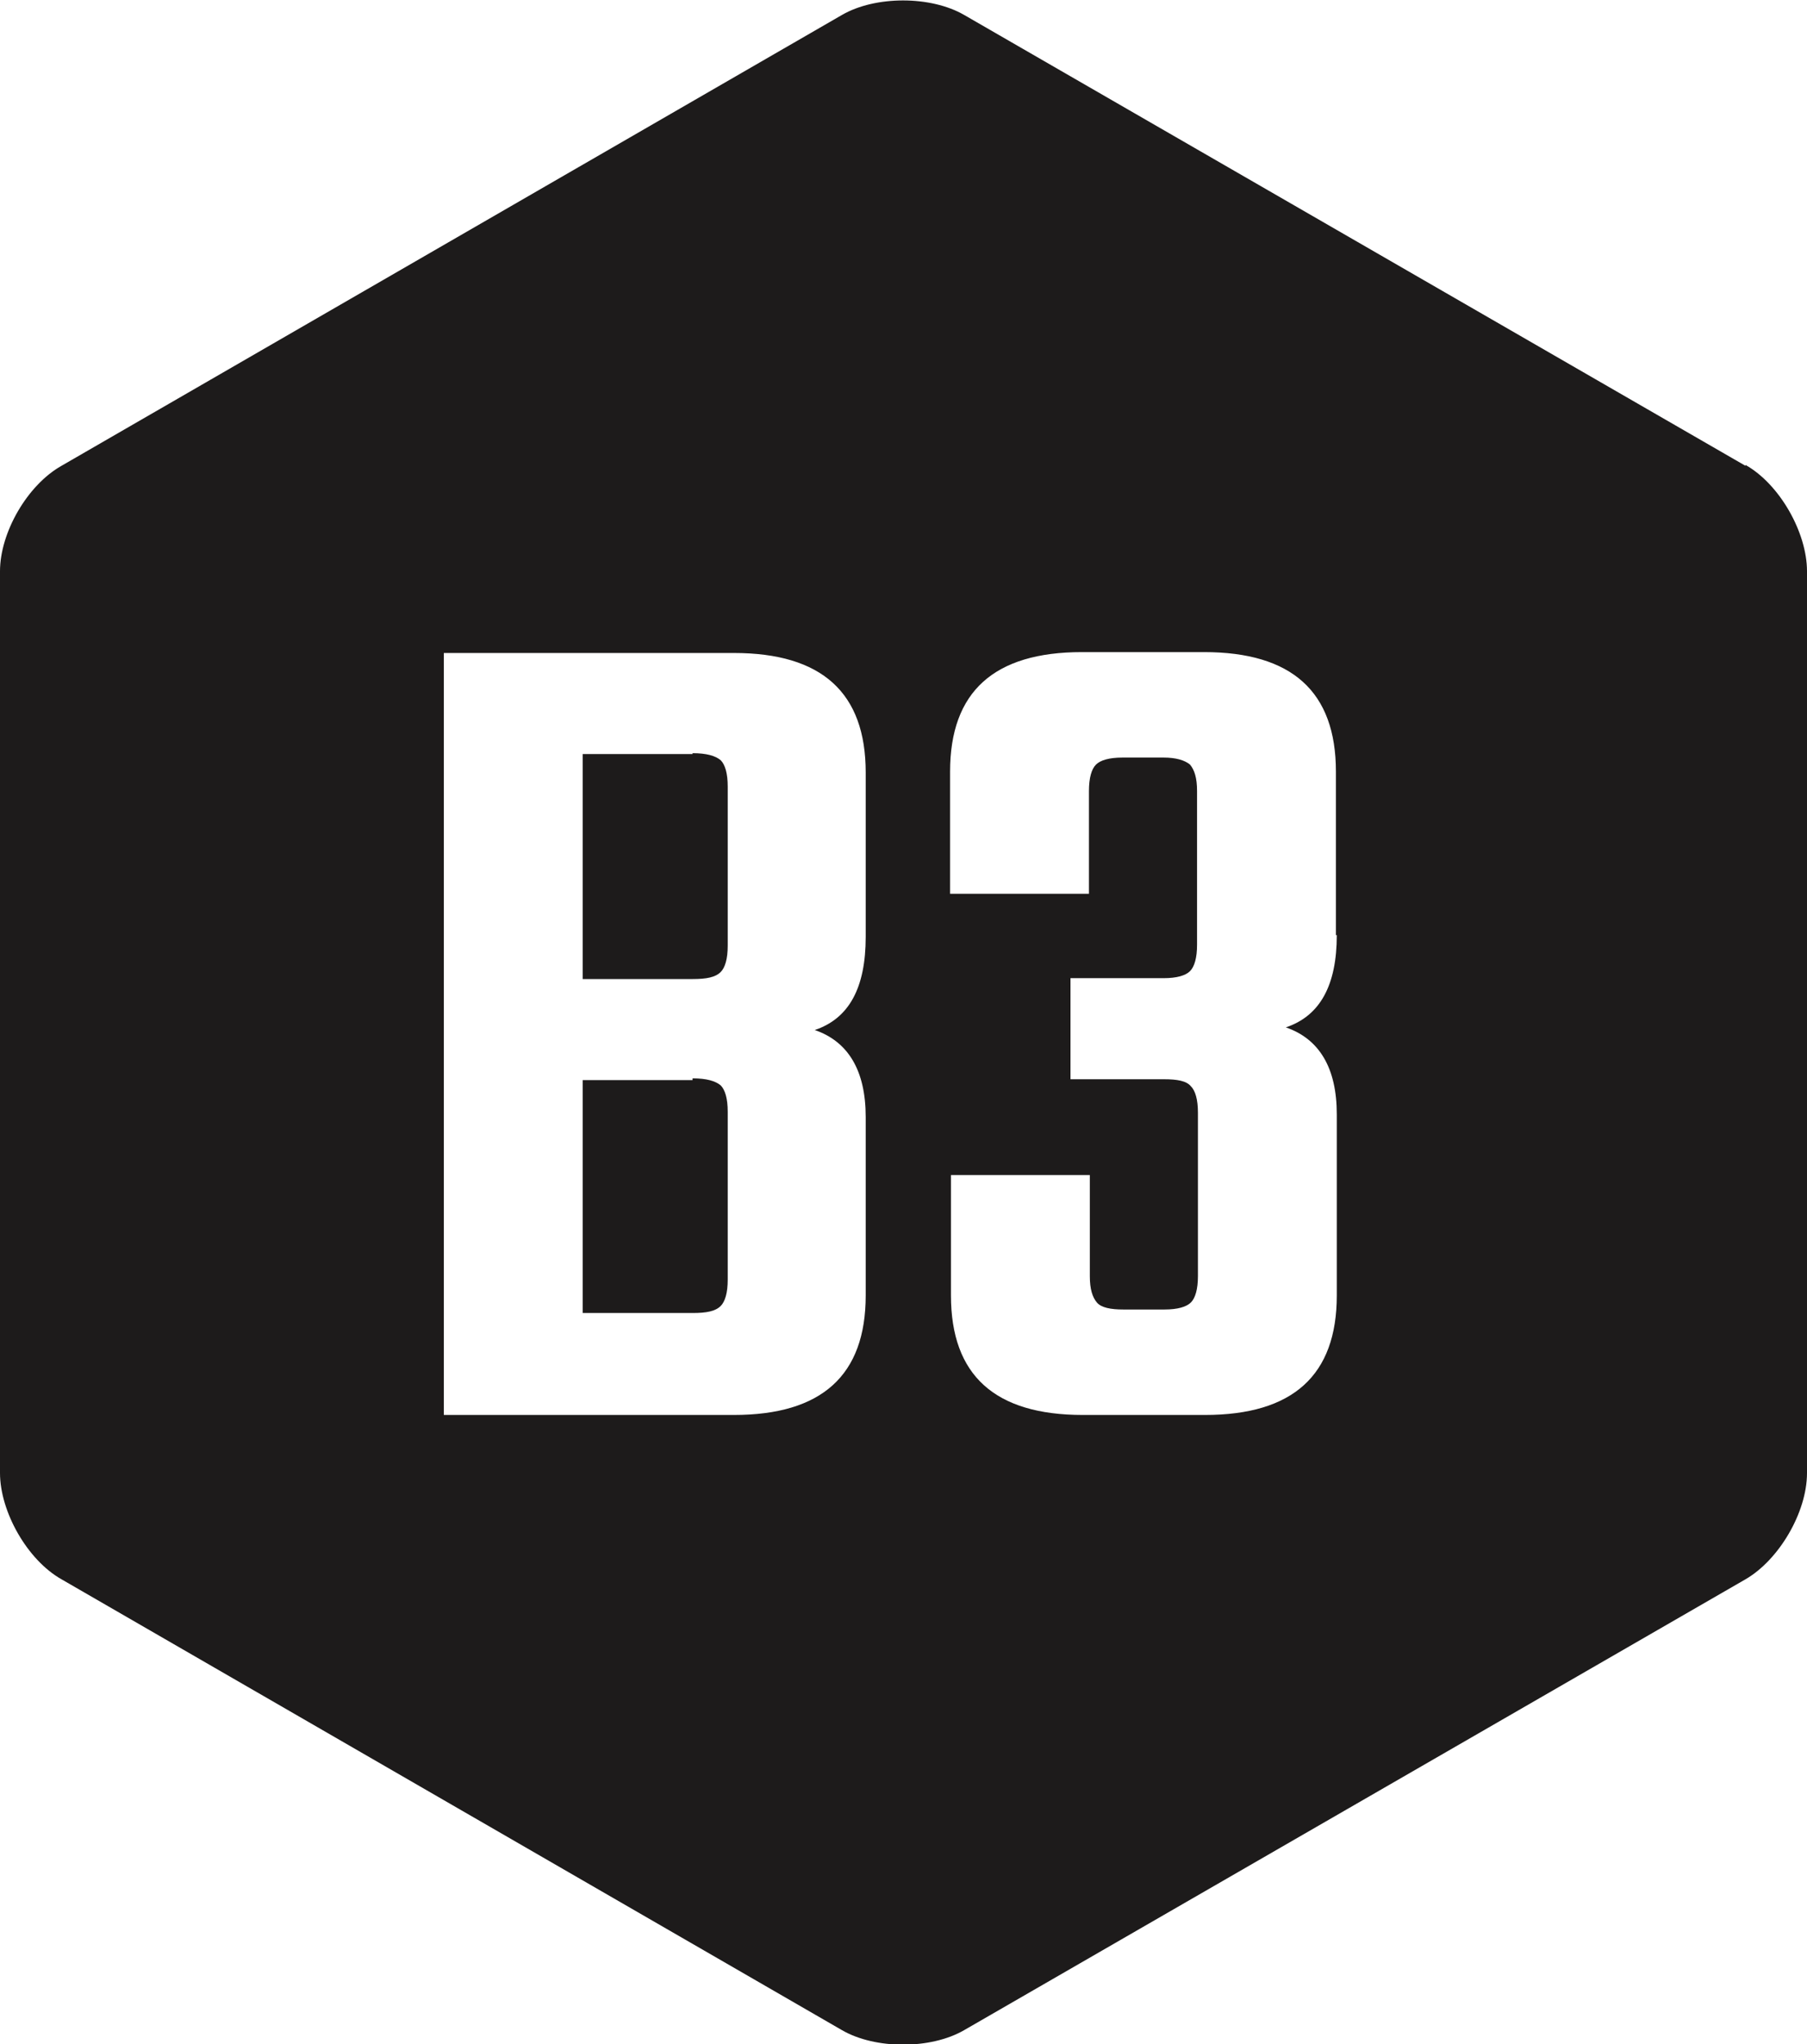
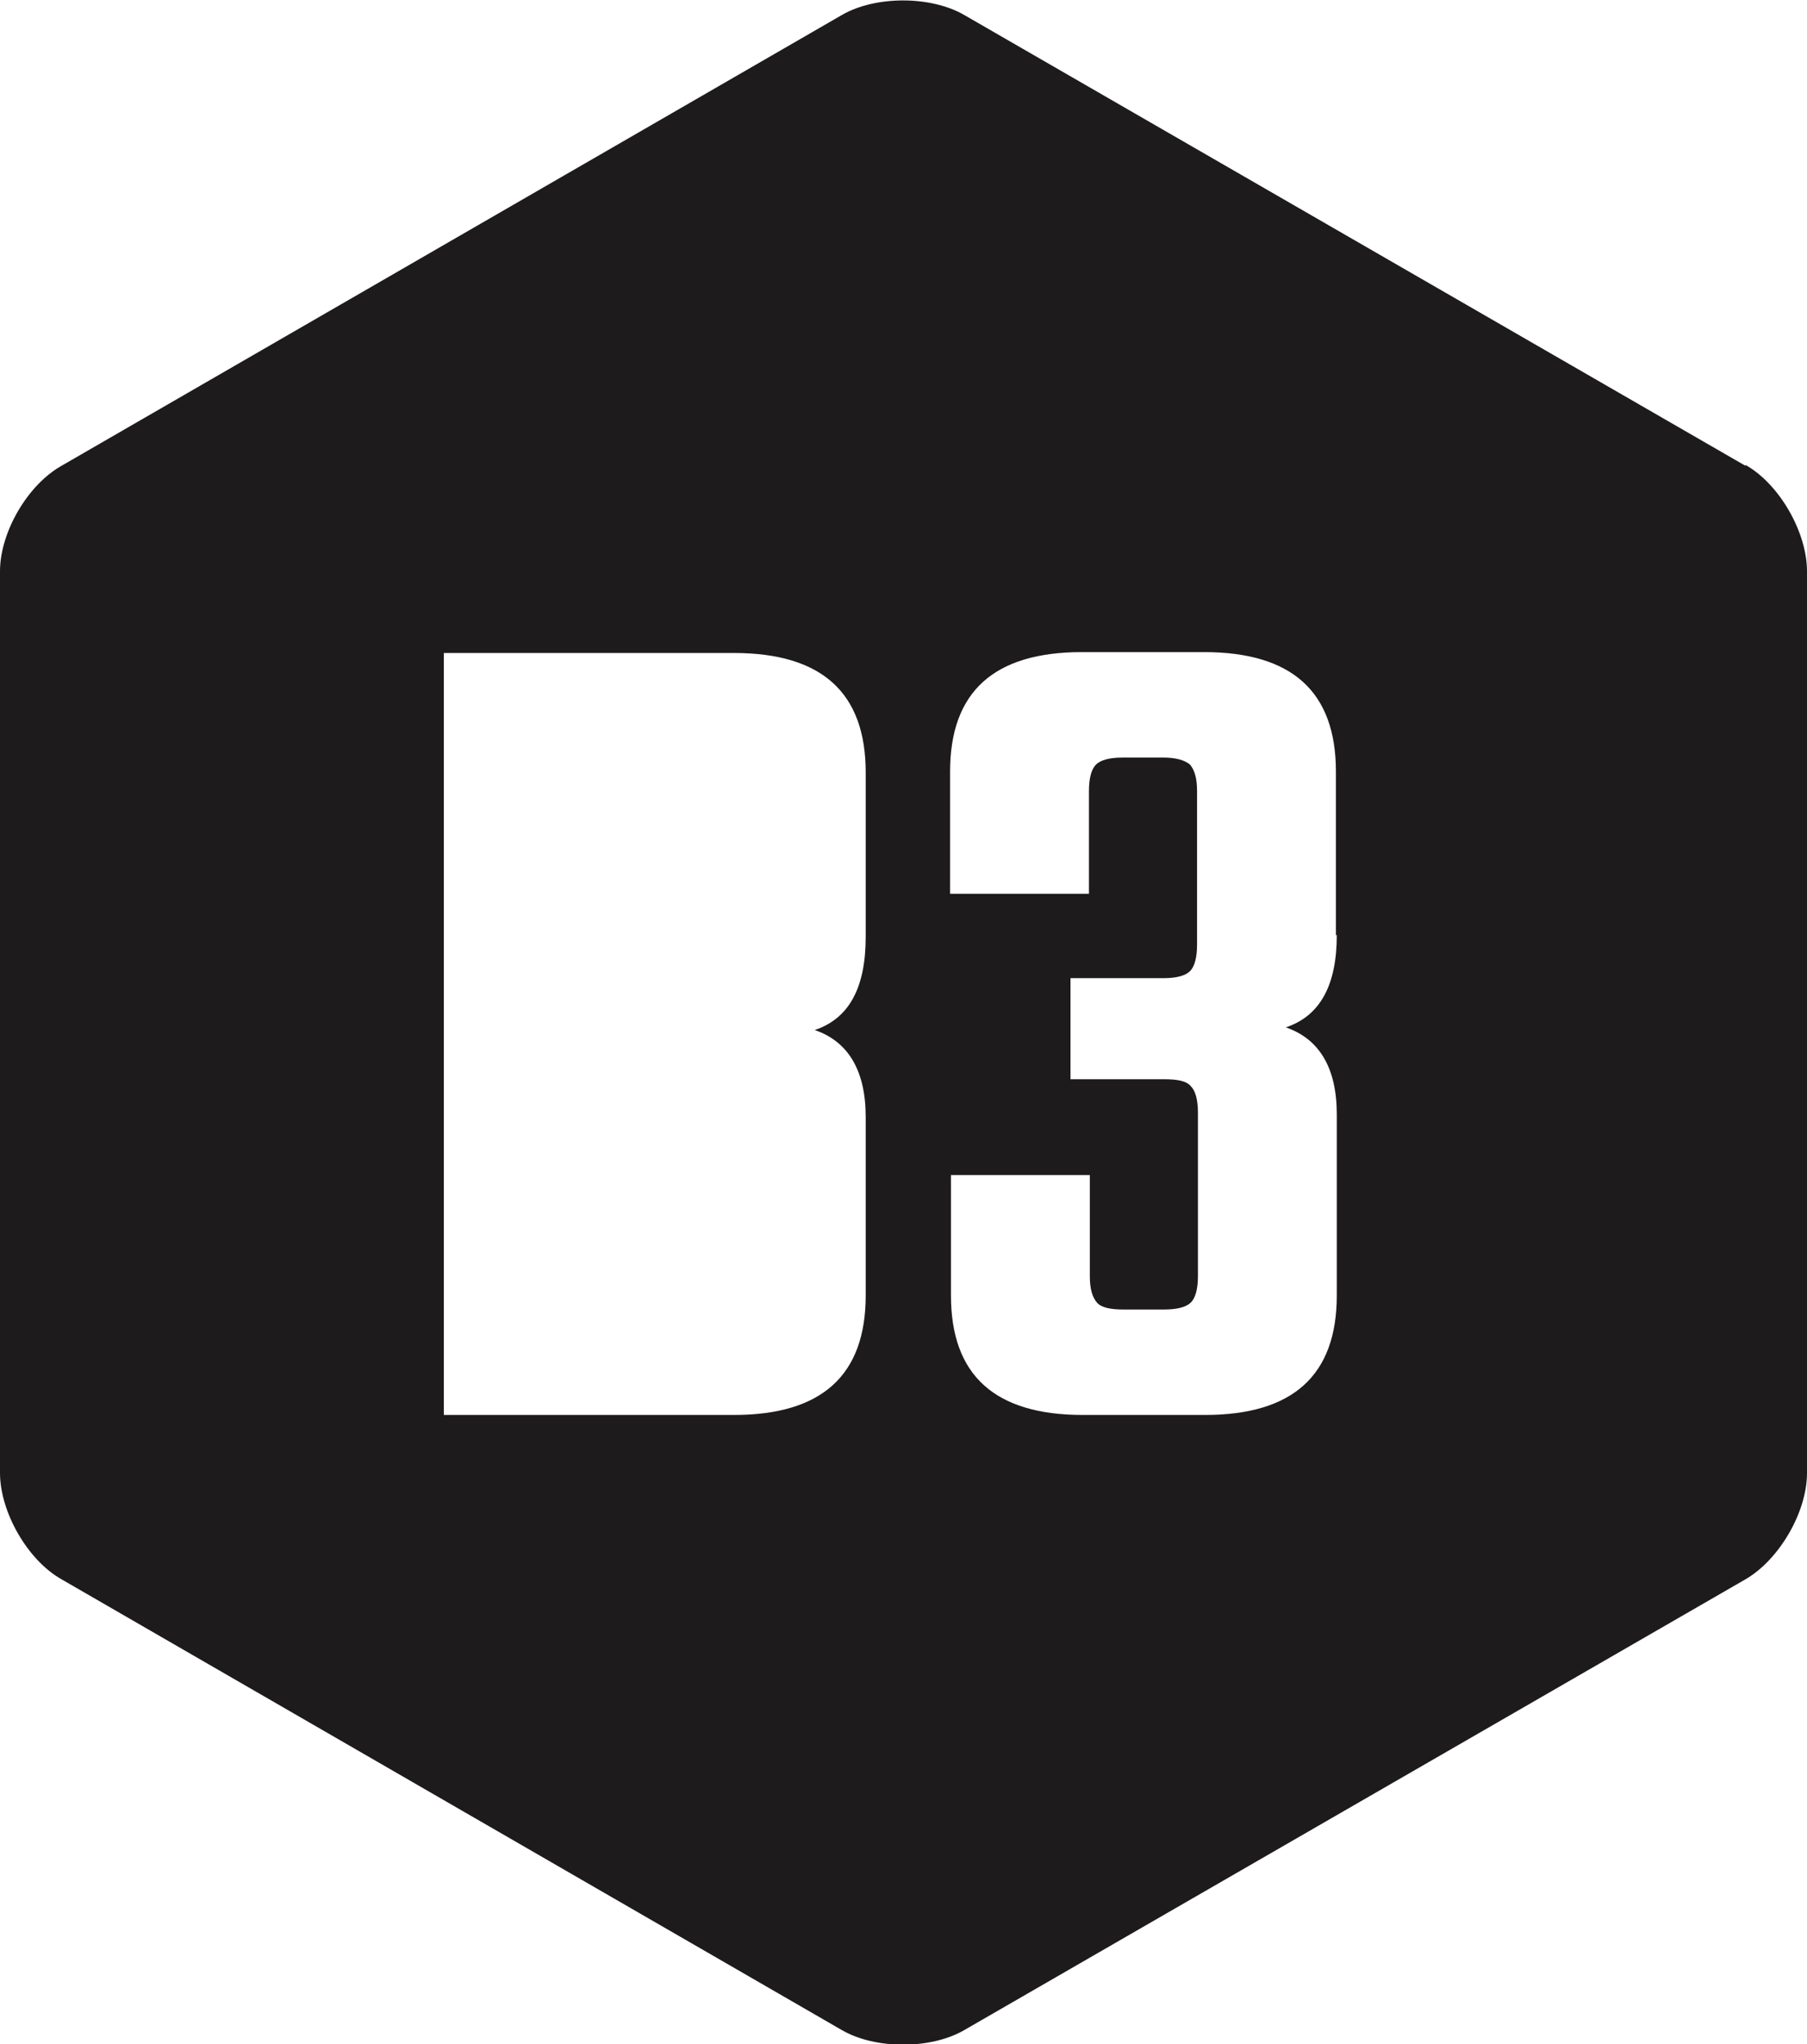
<svg xmlns="http://www.w3.org/2000/svg" viewBox="0 0 20.56 23.26" data-name="Layer 2" id="Layer_2">
  <defs>
    <style>
      .cls-1 {
        fill: #1d1b1b;
      }
    </style>
  </defs>
  <g data-name="Layer 3" id="Layer_3">
    <g>
-       <path d="M7.88,12.29h-1.25v2.65h1.25c.16,0,.26-.02.32-.08.05-.05.08-.15.08-.3v-1.91c0-.15-.03-.25-.08-.3-.06-.05-.16-.08-.32-.08Z" class="cls-1" />
-       <path d="M7.88,8.58h-1.25v2.56h1.25c.16,0,.26-.02.32-.08.05-.05.08-.15.08-.3v-1.81c0-.15-.03-.25-.08-.3-.06-.05-.16-.08-.32-.08Z" class="cls-1" />
      <path d="M19.86,5.3L10.97.17c-.38-.22-1.01-.22-1.39,0L.7,5.3C.31,5.52,0,6.06,0,6.5v10.26c0,.44.31.99.7,1.21l8.88,5.13c.38.22,1.01.22,1.39,0l8.89-5.13c.38-.22.7-.76.7-1.21V6.5c0-.44-.31-.99-.7-1.21ZM9.85,10.66c0,.58-.19.93-.58,1.06.38.13.58.46.58.99v2.03c0,.91-.5,1.36-1.5,1.36h-3.3V7.43h3.3c1,0,1.5.45,1.5,1.36v1.87ZM15.21,10.64c0,.57-.19.92-.58,1.05.38.13.58.46.58.99v2.06c0,.91-.5,1.36-1.5,1.36h-1.39c-1,0-1.5-.45-1.5-1.36v-1.37h1.58v1.15c0,.15.03.24.08.3s.16.08.3.08h.47c.15,0,.25-.03.3-.08.05-.05.08-.15.08-.3v-1.86c0-.15-.03-.25-.08-.3-.05-.06-.15-.08-.31-.08h-1.06v-1.15h1.06c.15,0,.25-.03.3-.08.05-.05.08-.15.08-.3v-1.75c0-.15-.03-.24-.08-.3-.06-.05-.16-.08-.3-.08h-.47c-.15,0-.25.03-.3.08s-.08.15-.08.3v1.17h-1.58v-1.39c0-.91.5-1.36,1.5-1.36h1.39c1,0,1.5.45,1.5,1.36v1.86Z" class="cls-1" />
    </g>
  </g>
</svg>